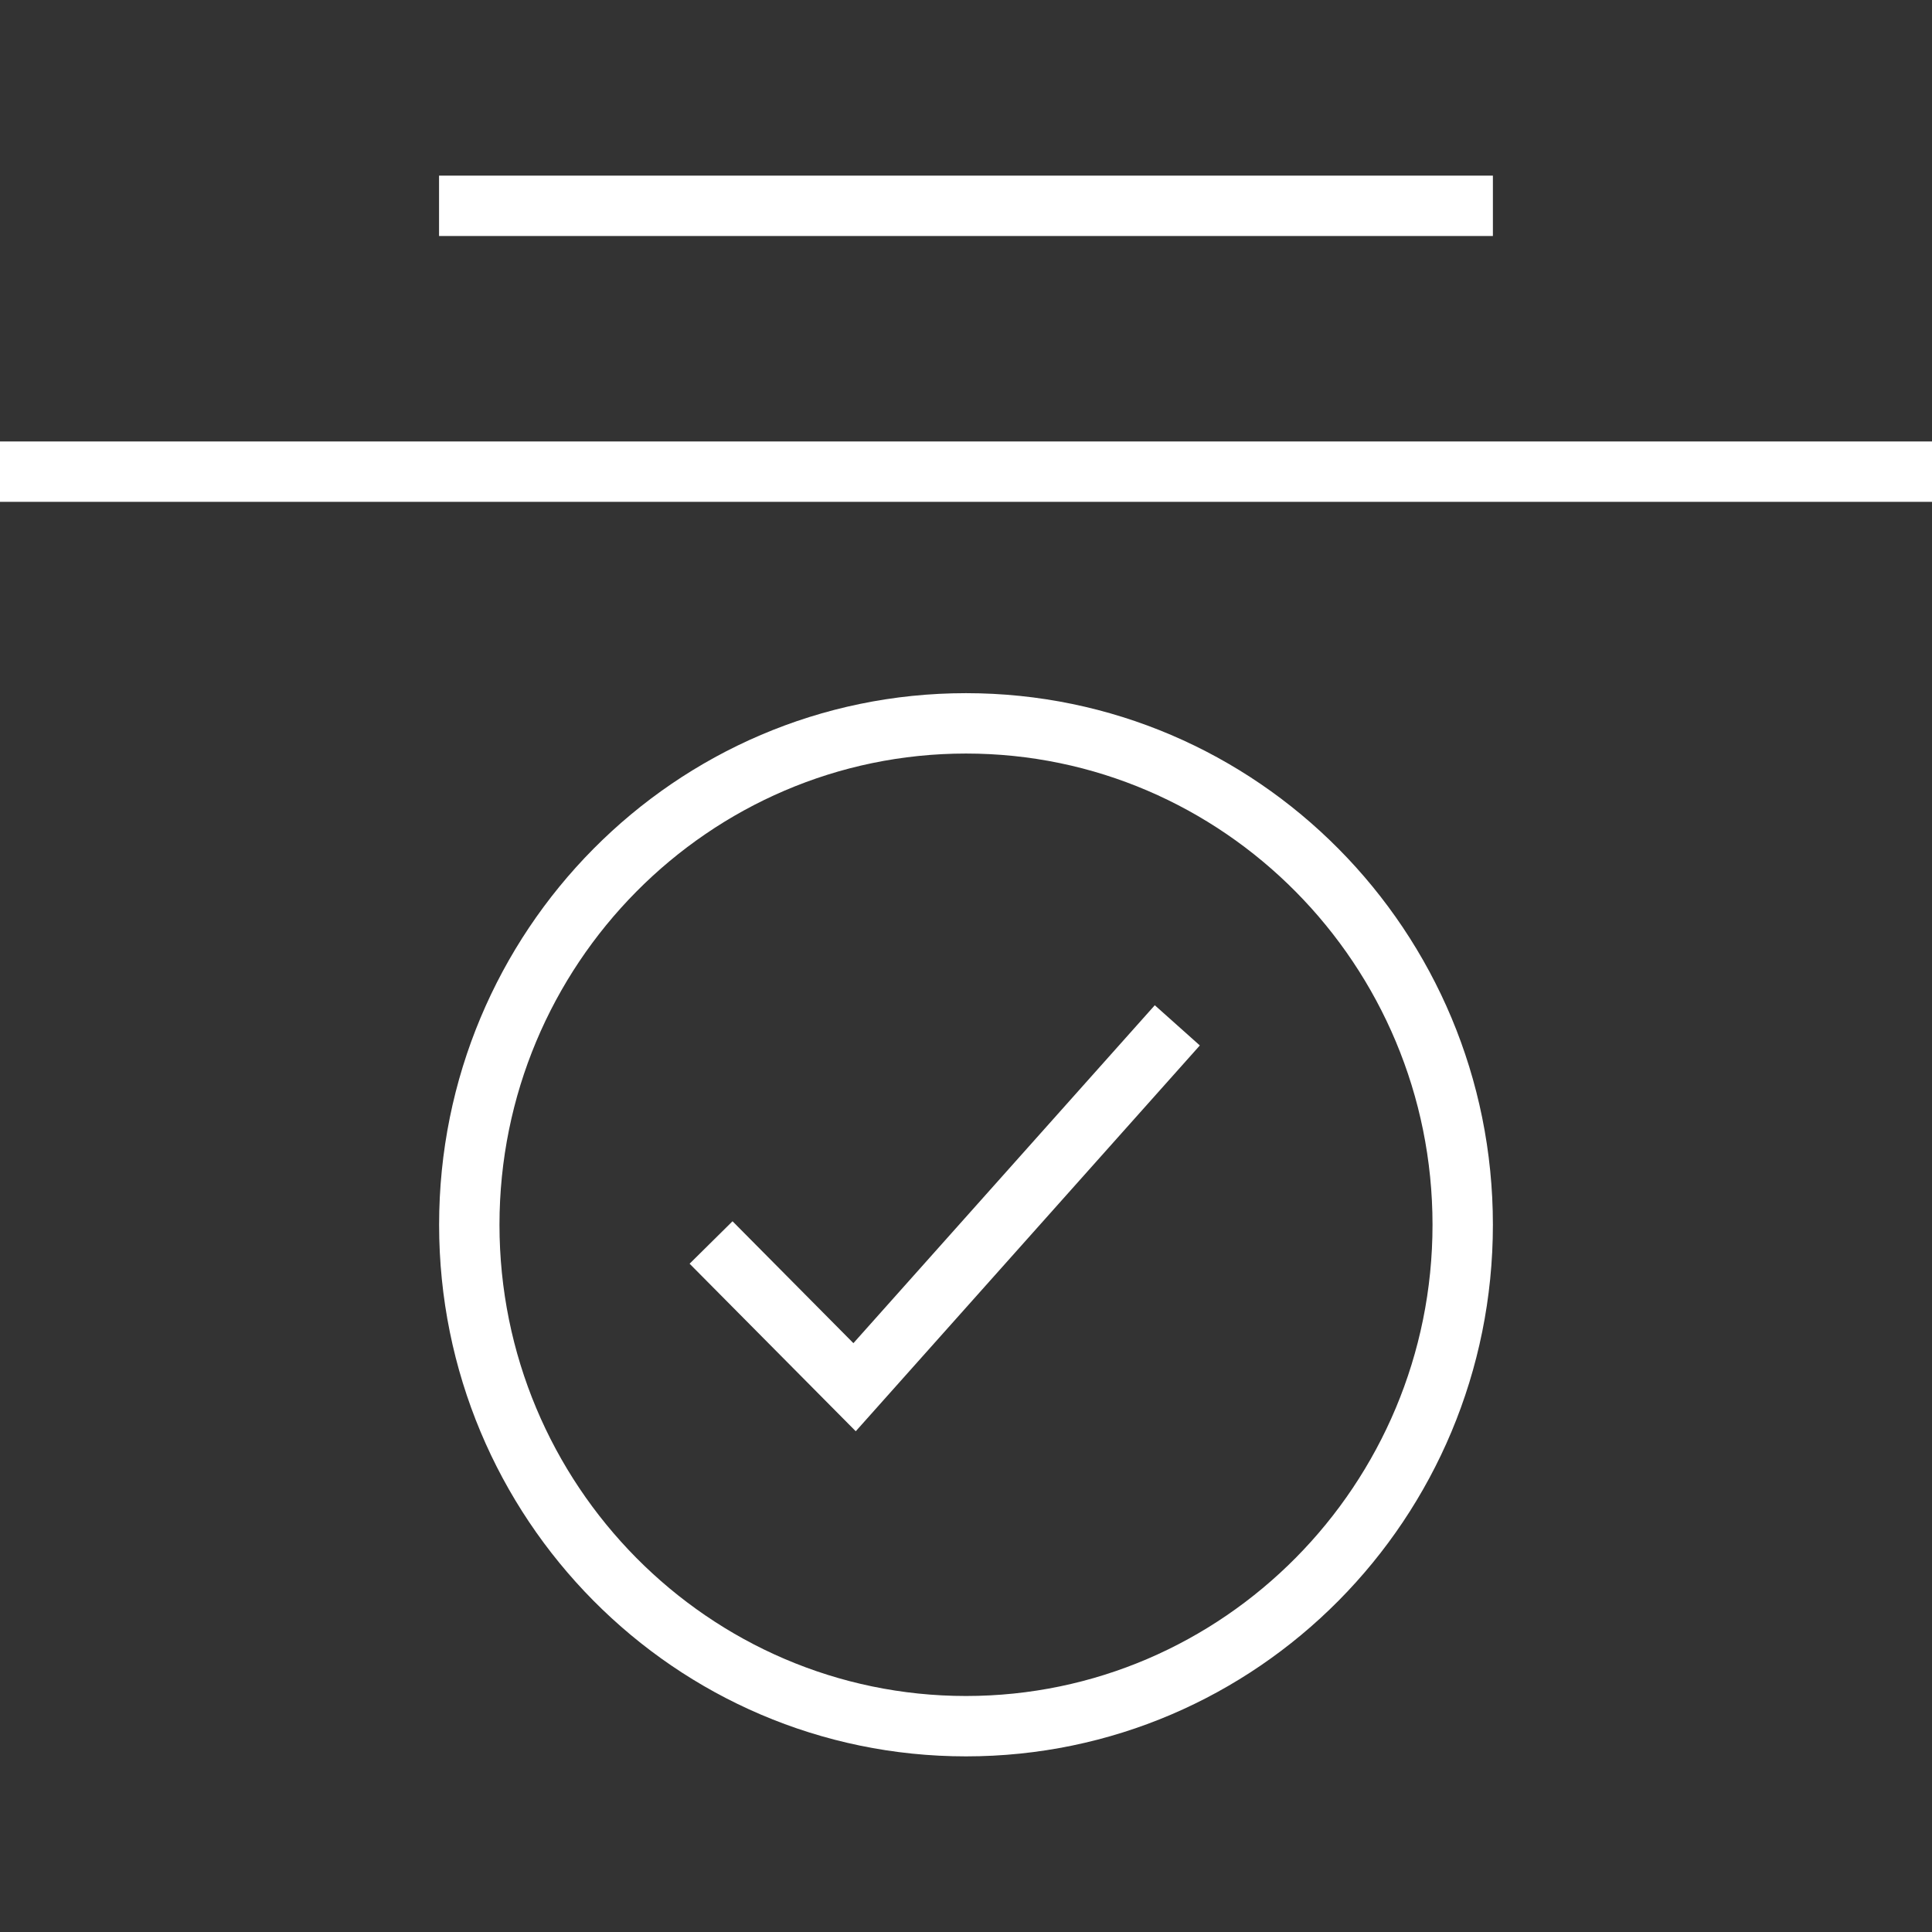
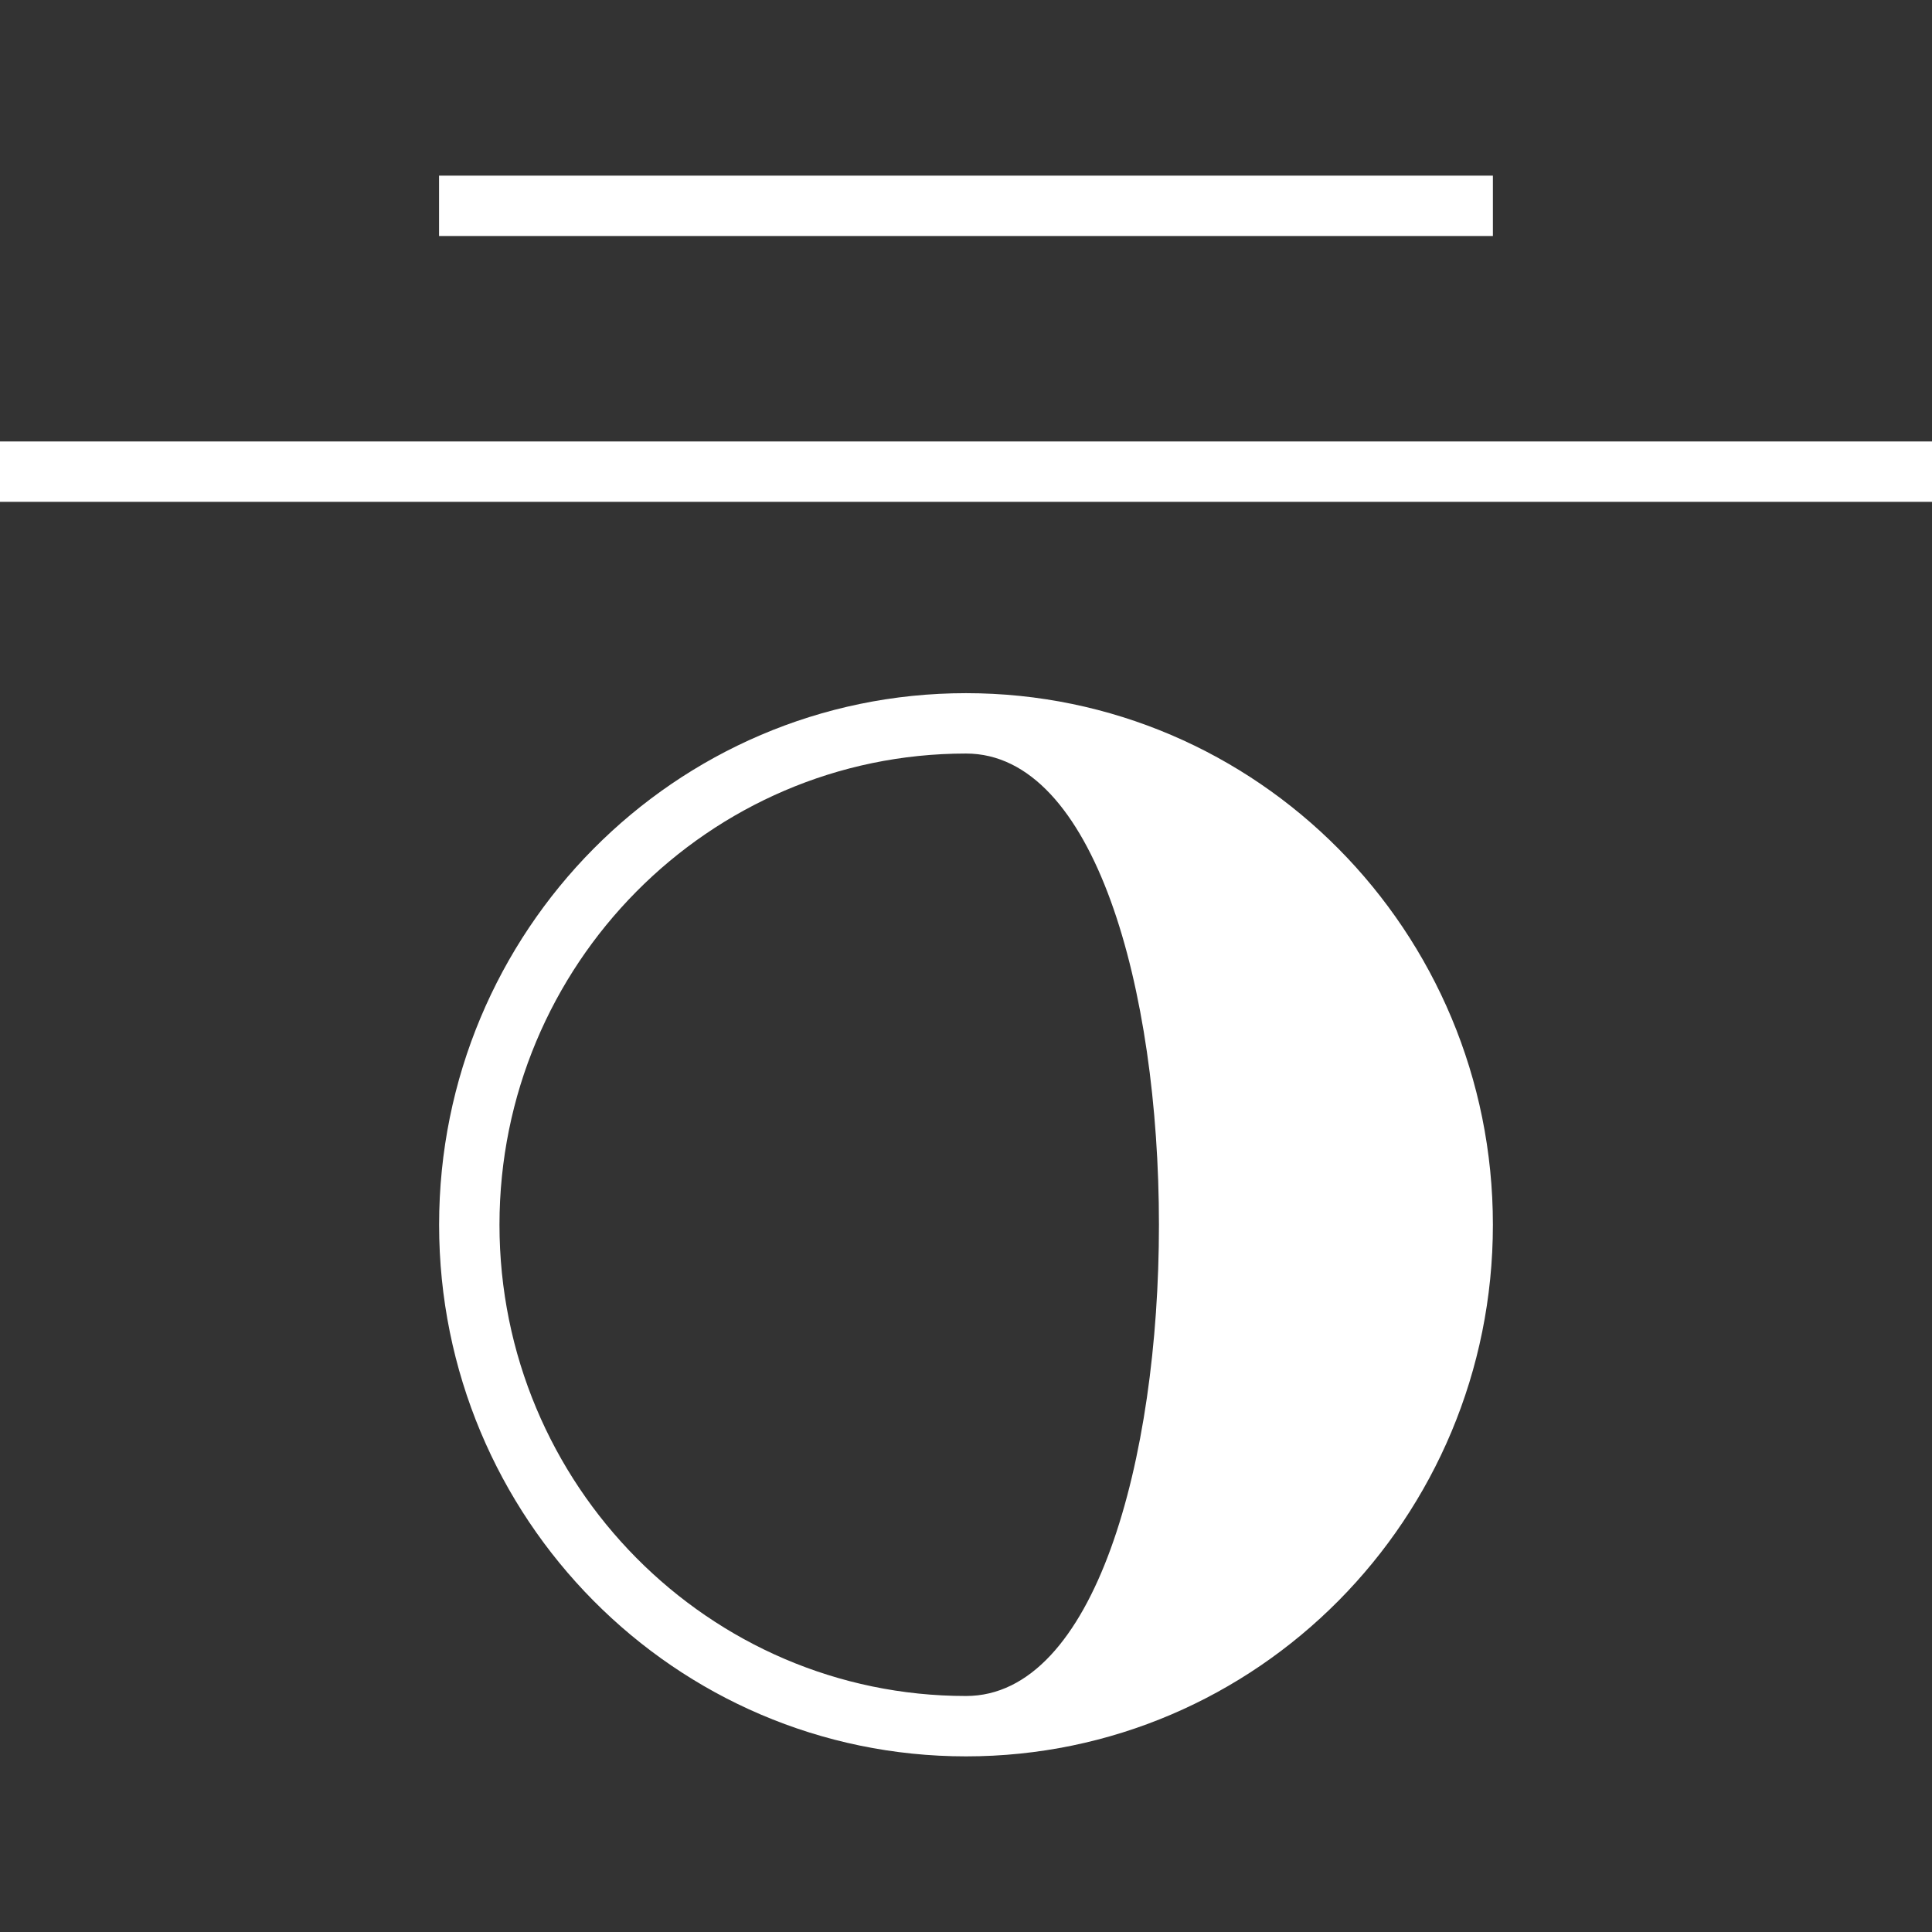
<svg xmlns="http://www.w3.org/2000/svg" version="1.1" id="Layer_1" x="0px" y="0px" viewBox="0 0 512 512" style="enable-background:new 0 0 512 512;" xml:space="preserve">
  <rect x="0" y="0" width="512" height="512" fill="#333333" stroke="none" />
  <g>
    <g>
-       <path style="fill:#FFFFFF" d="M256,183.696c-77.12,0-139.632,63.072-139.632,140.88S178.88,465.456,256,465.456s139.632-63.072,139.632-140.88    S333.12,183.696,256,183.696z M256,449.456c-68.176,0-123.632-56.016-123.632-124.88S187.824,199.696,256,199.696    s123.632,56.016,123.632,124.88S324.176,449.456,256,449.456z" />
+       <path style="fill:#FFFFFF" d="M256,183.696c-77.12,0-139.632,63.072-139.632,140.88S178.88,465.456,256,465.456s139.632-63.072,139.632-140.88    S333.12,183.696,256,183.696z M256,449.456c-68.176,0-123.632-56.016-123.632-124.88S187.824,199.696,256,199.696    S324.176,449.456,256,449.456z" />
    </g>
  </g>
  <g>
    <g>
-       <polygon style="fill:#FFFFFF" points="306.032,266.4 226.16,355.952 194.128,323.648 182.752,334.896 226.784,379.296 317.968,277.056   " />
-     </g>
+       </g>
  </g>
  <g>
    <g>
      <rect style="fill:#FFFFFF" x="116.352" y="46.544" width="279.28" height="16" />
    </g>
  </g>
  <g>
    <g>
      <rect style="fill:#FFFFFF" y="116.992" width="512" height="16" />
    </g>
  </g>
  <g>
</g>
  <g>
</g>
  <g>
</g>
  <g>
</g>
  <g>
</g>
  <g>
</g>
  <g>
</g>
  <g>
</g>
  <g>
</g>
  <g>
</g>
  <g>
</g>
  <g>
</g>
  <g>
</g>
  <g>
</g>
  <g>
</g>
</svg>